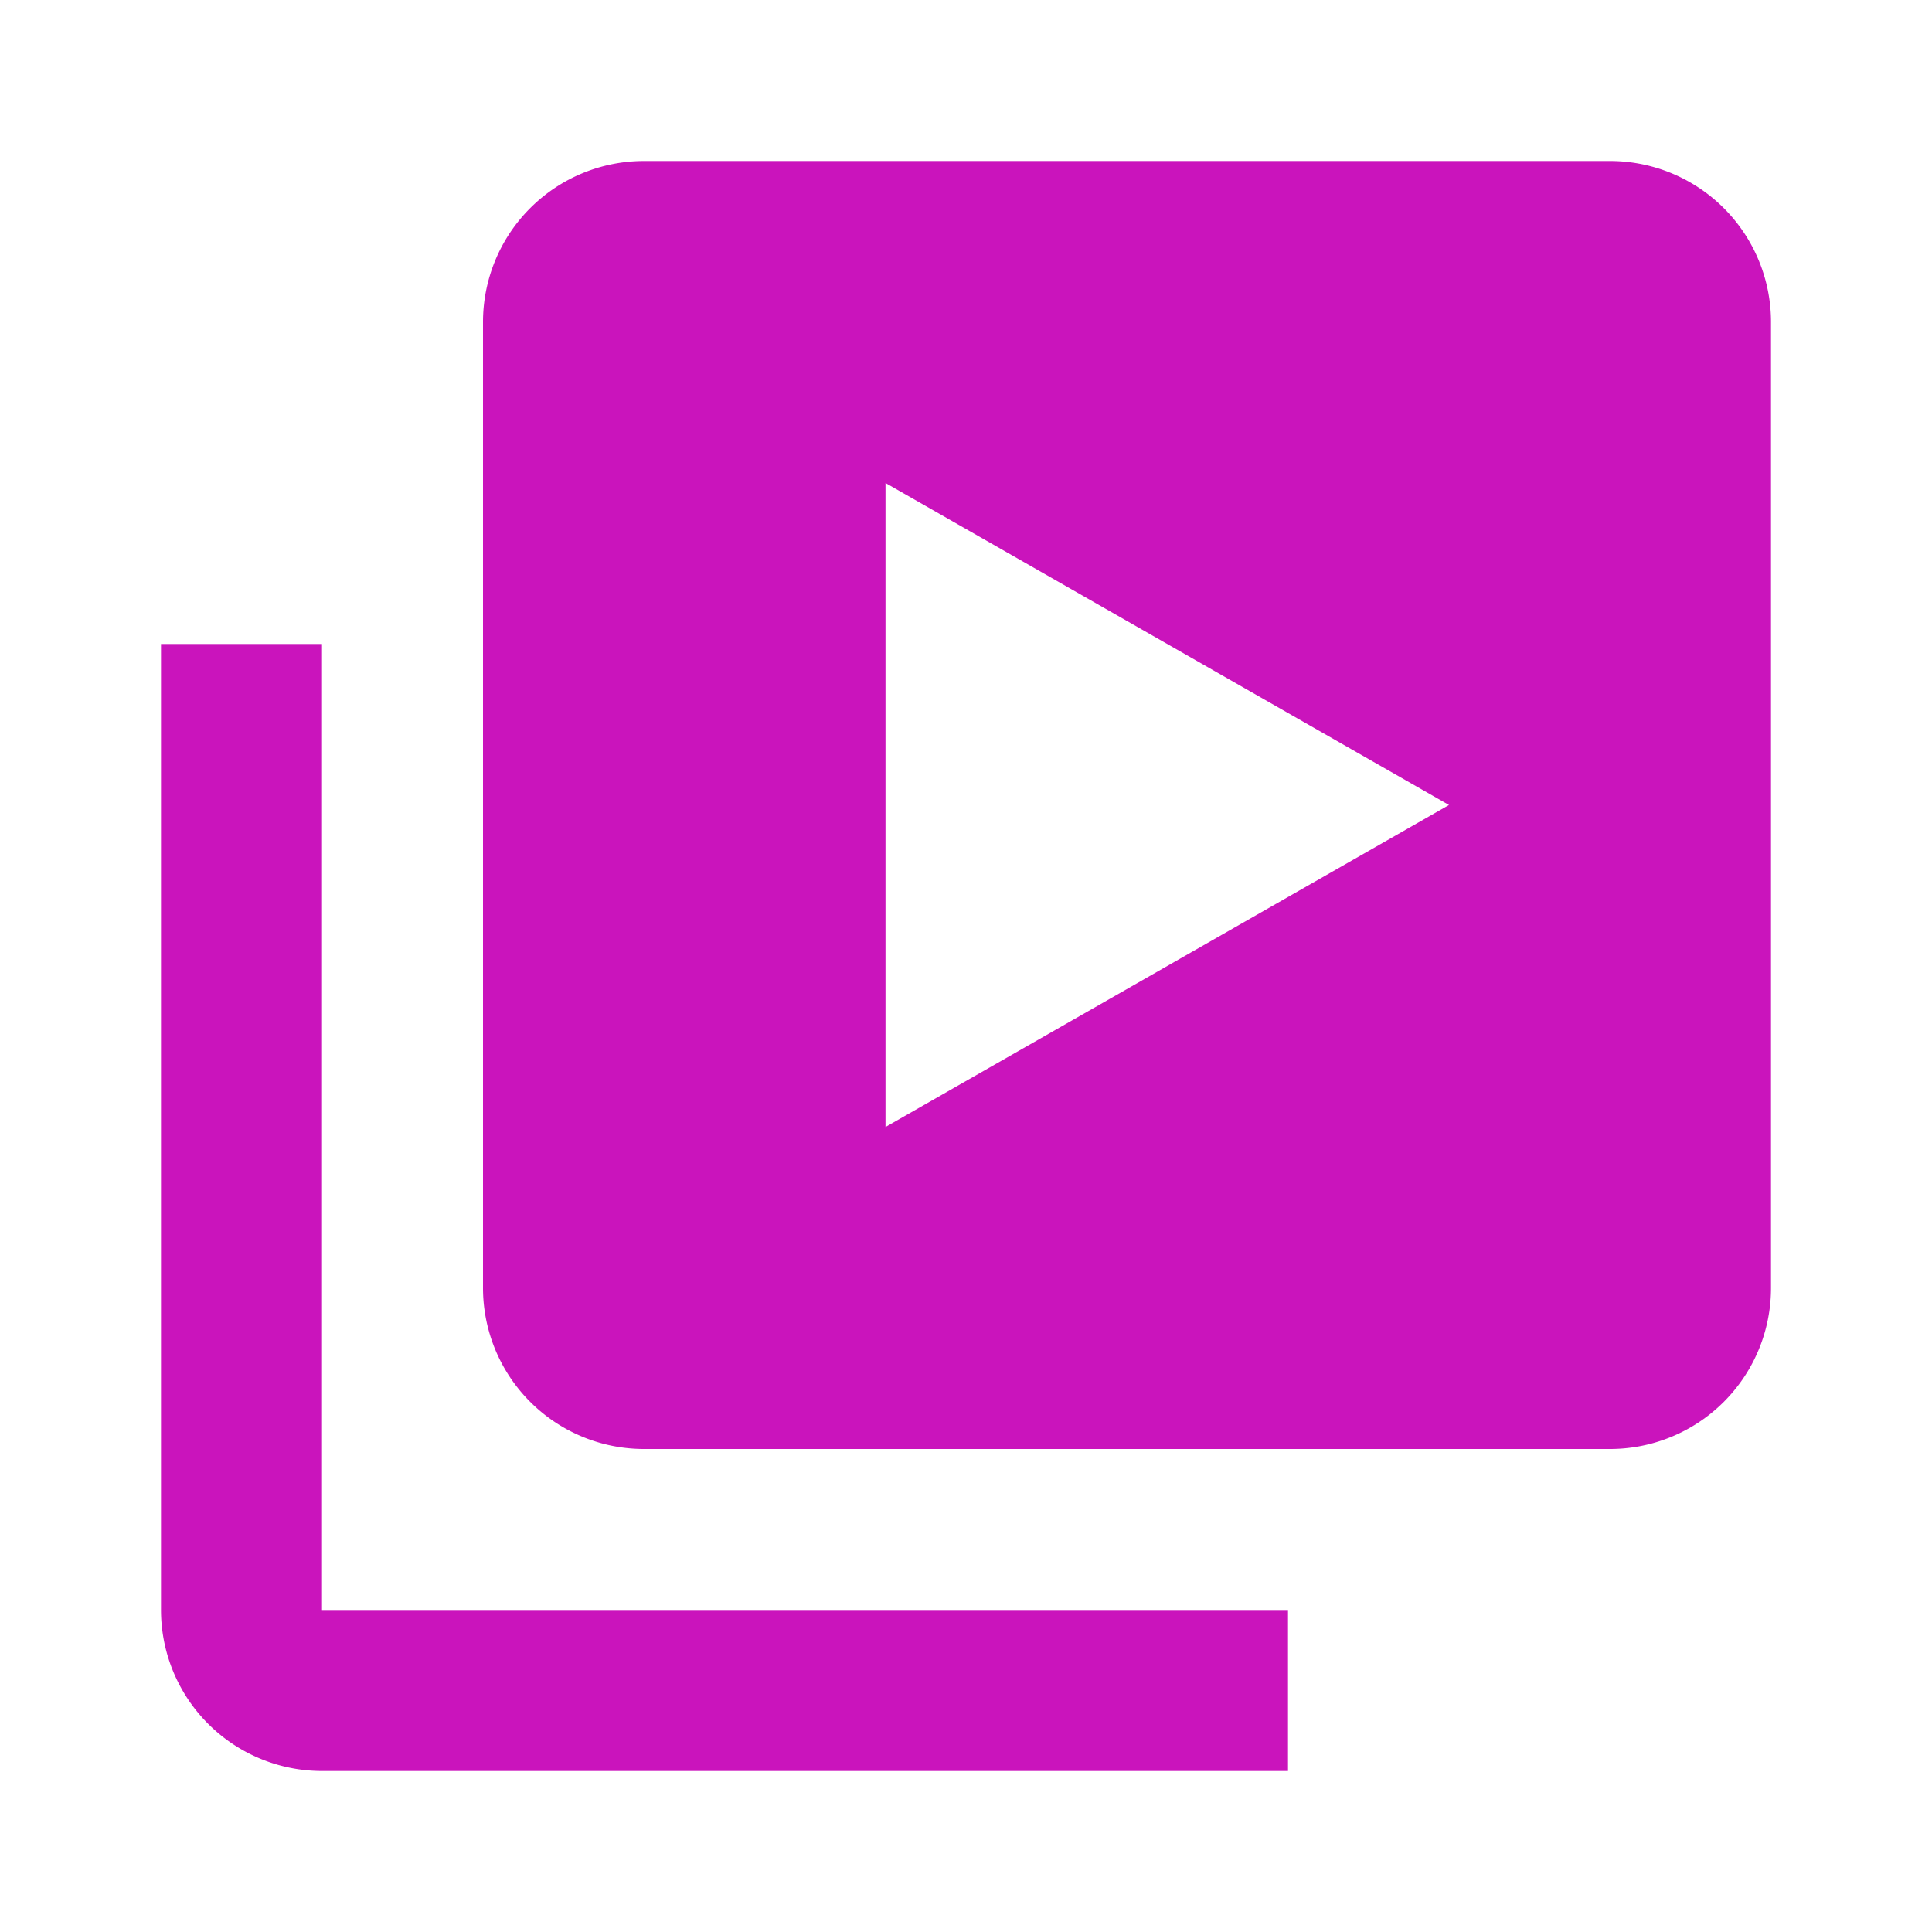
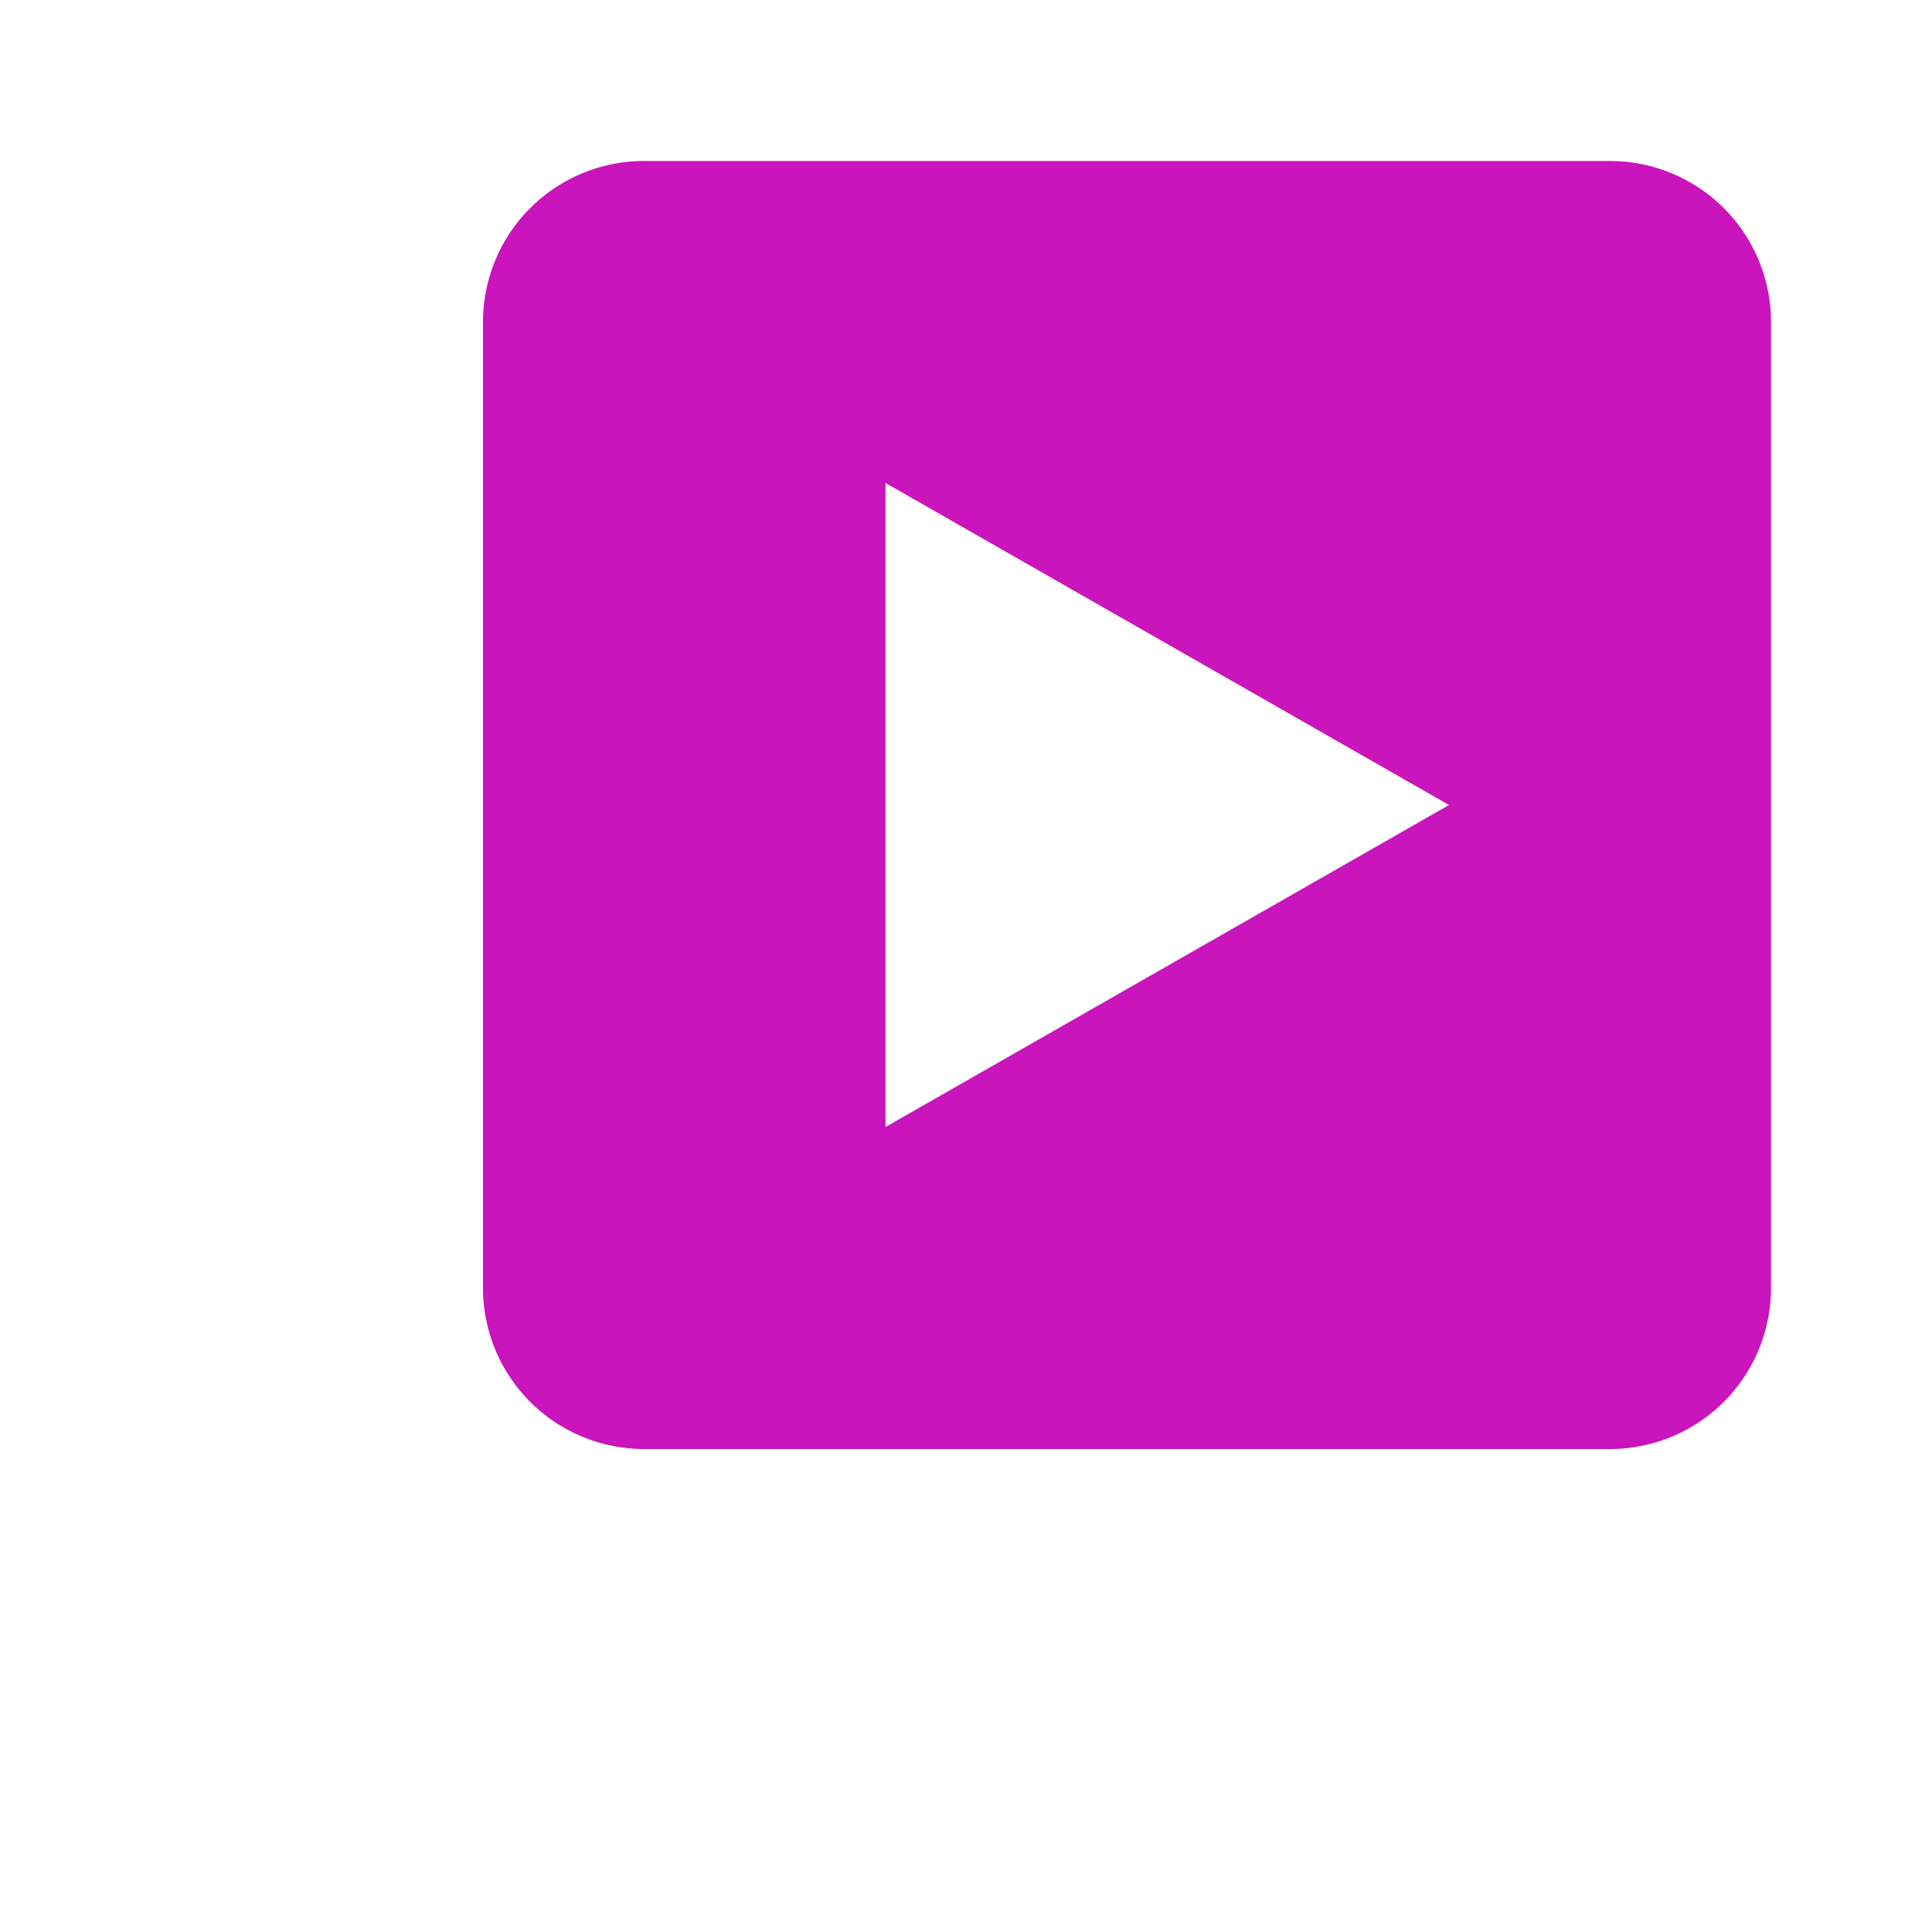
<svg xmlns="http://www.w3.org/2000/svg" style="fill: #CA14BC;" width="80" height="80" viewBox="0 0 24 24">
-   <path d="M4 8H2v12a2 2 0 0 0 2 2h12v-2H4z" />
  <path d="M20 2H8a2 2 0 0 0-2 2v12a2 2 0 0 0 2 2h12a2 2 0 0 0 2-2V4a2 2 0 0 0-2-2zm-9 12V6l7 4z" />
</svg>